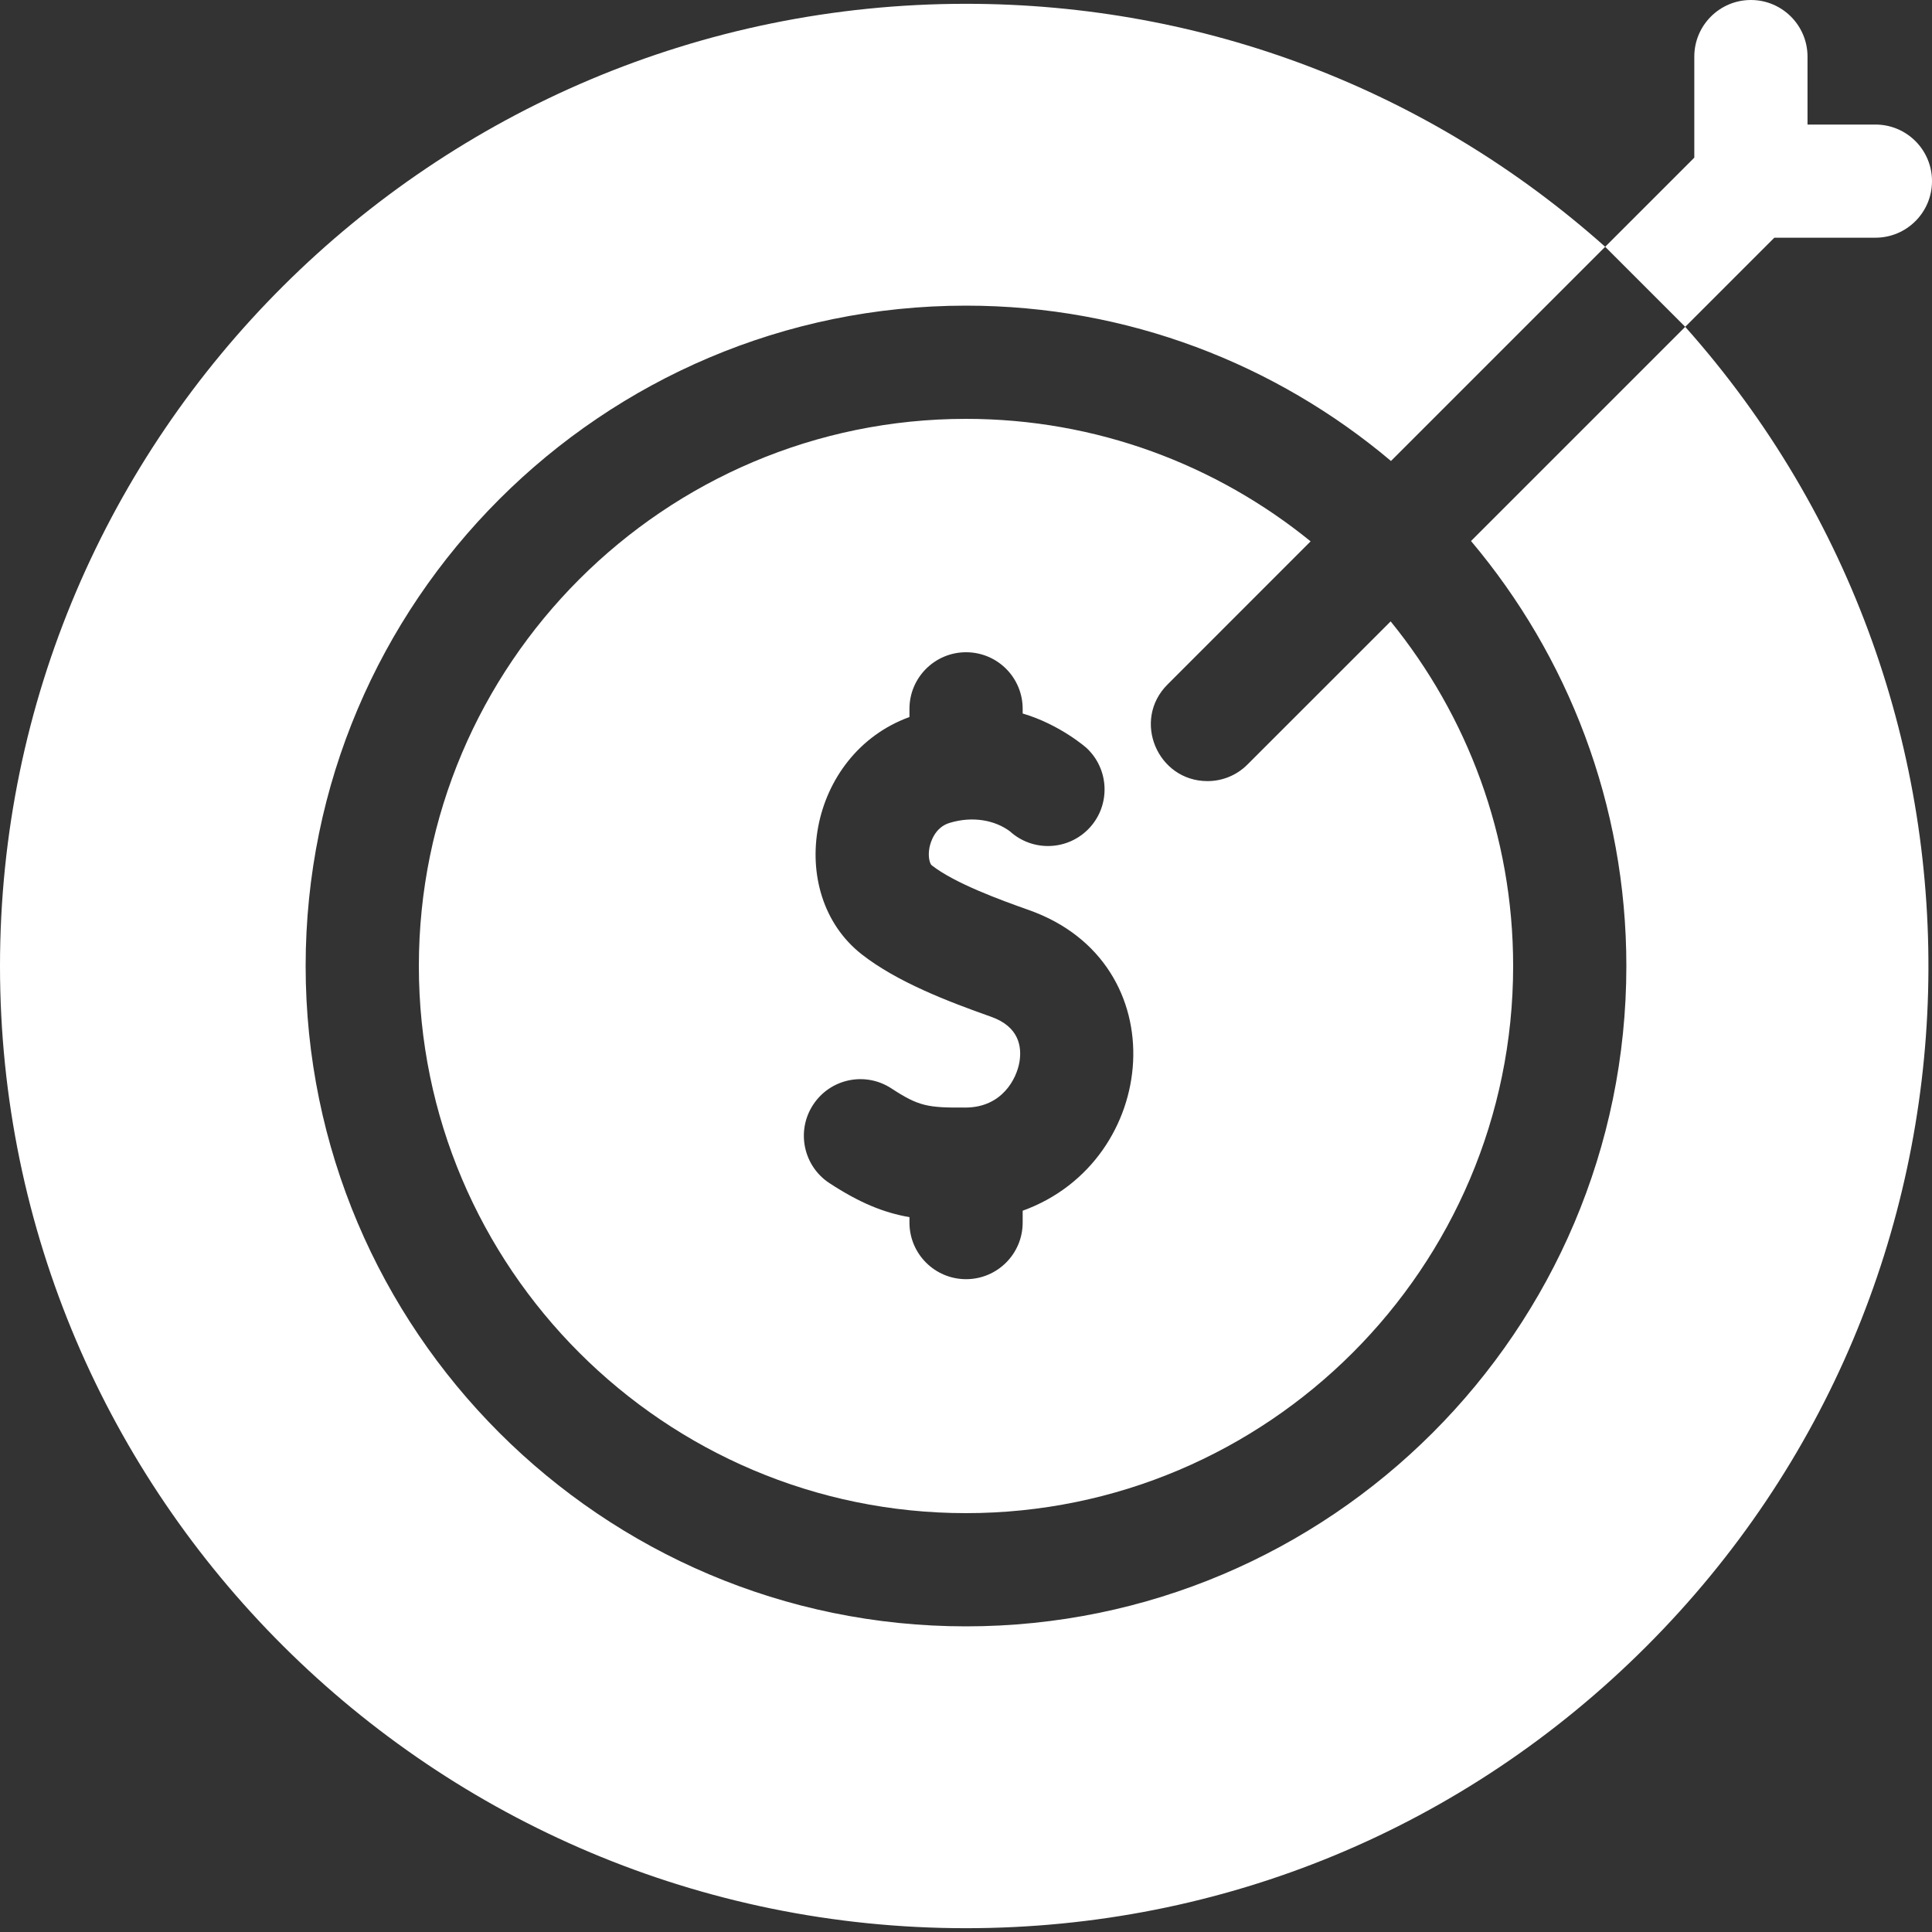
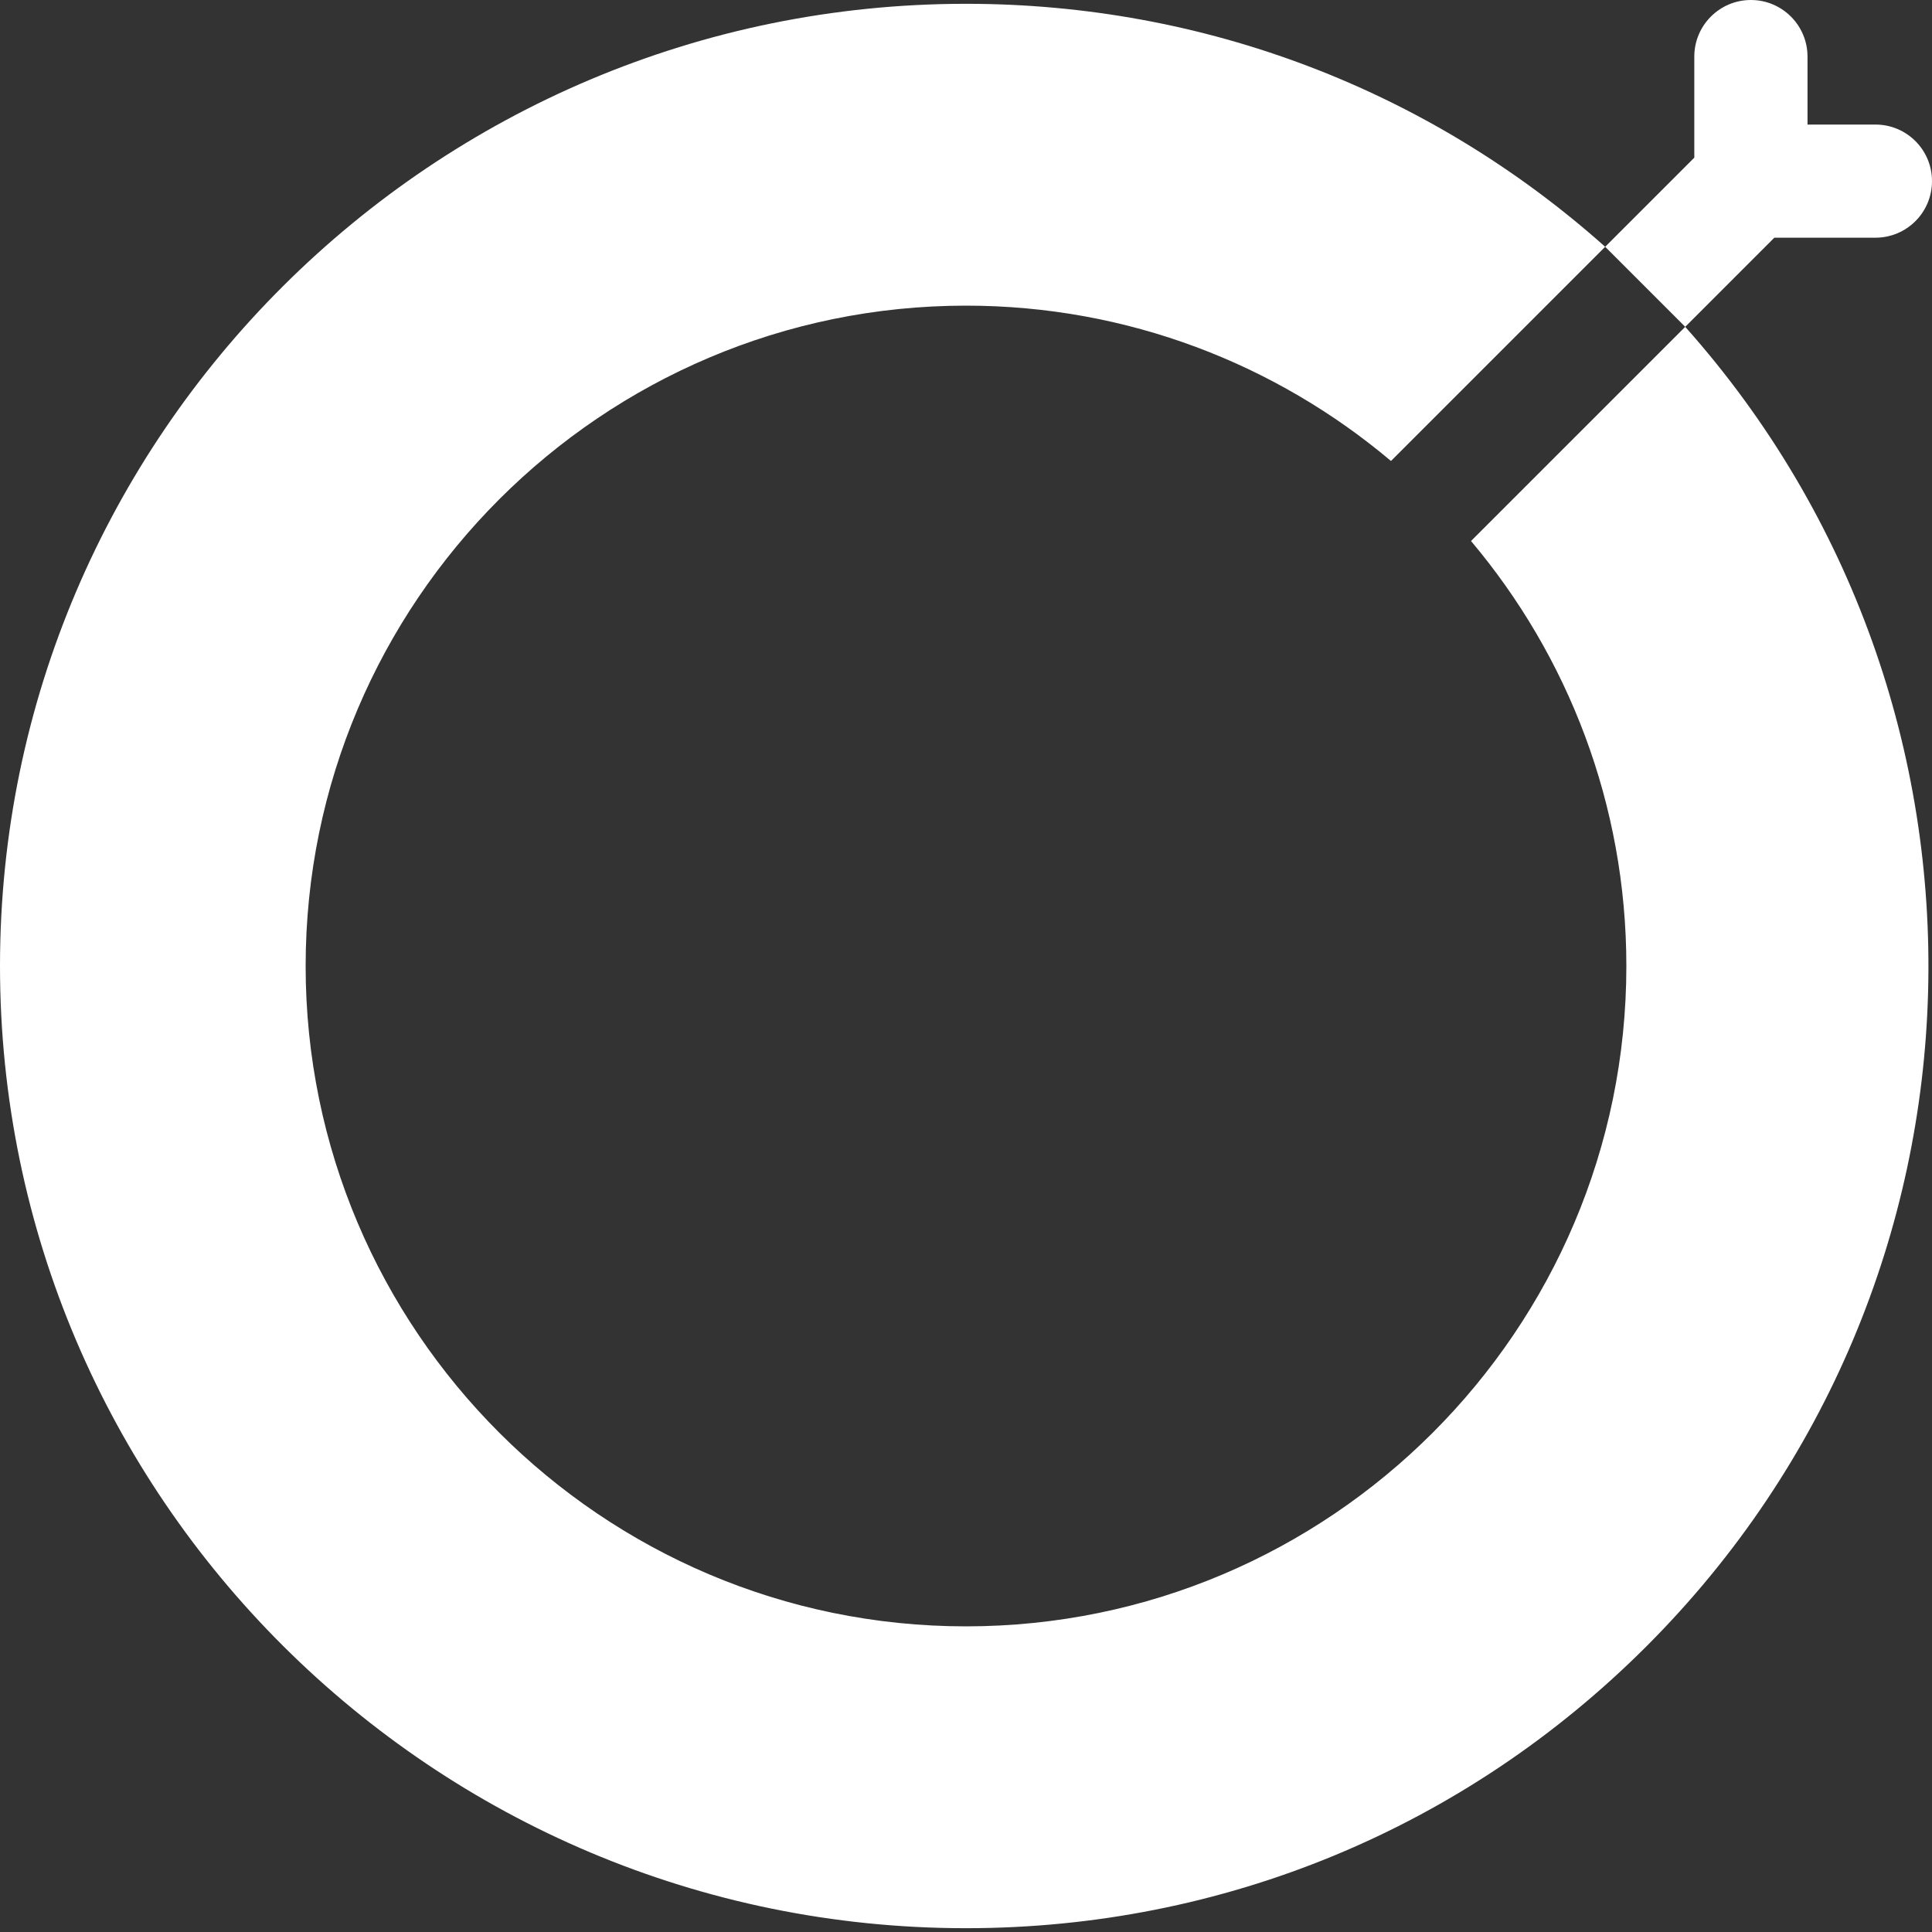
<svg xmlns="http://www.w3.org/2000/svg" width="30" height="30" viewBox="0 0 30 30" fill="none">
  <rect x="0" y="0" width="30" height="30" fill="#333333" stroke="none" />
-   <path d="M19.371 11.871C19.2 12.043 18.975 12.129 18.75 12.129C17.974 12.129 17.573 11.184 18.129 10.629C18.18 10.577 20.294 8.464 20.351 8.406C18.889 7.218 17.026 6.504 15 6.504C10.315 6.504 6.504 10.315 6.504 15C6.504 19.685 10.315 23.496 15 23.496C19.685 23.496 23.496 19.685 23.496 15C23.496 12.973 22.782 11.111 21.594 9.649C21.536 9.707 19.422 11.821 19.371 11.871ZM15.88 18.8V18.984C15.88 19.47 15.486 19.863 15.001 19.863C14.516 19.863 14.122 19.47 14.122 18.984V18.9C13.717 18.829 13.347 18.677 12.88 18.372C12.474 18.106 12.36 17.561 12.626 17.155C12.892 16.748 13.436 16.635 13.842 16.901C14.27 17.181 14.409 17.202 14.995 17.198C15.561 17.195 15.786 16.751 15.83 16.49C15.869 16.255 15.825 15.942 15.389 15.788C14.722 15.552 13.932 15.25 13.381 14.819C12.173 13.871 12.54 11.709 14.122 11.134V11.007C14.122 10.521 14.516 10.128 15.001 10.128C15.487 10.128 15.88 10.521 15.88 11.007V11.079C16.462 11.251 16.87 11.613 16.87 11.613C17.224 11.941 17.248 12.495 16.921 12.852C16.593 13.209 16.039 13.234 15.681 12.908C15.453 12.739 15.109 12.667 14.745 12.778C14.509 12.849 14.446 13.092 14.432 13.165C14.404 13.316 14.444 13.418 14.466 13.435C14.825 13.717 15.541 13.977 15.976 14.131C18.292 14.95 18.009 18.031 15.88 18.8Z" fill="white" />
  <path d="M27.552 3.691H29.121C29.607 3.691 30 3.298 30 2.812C30 2.327 29.607 1.934 29.121 1.934H28.067V0.879C28.067 0.394 27.673 0 27.188 0C26.702 0 26.309 0.394 26.309 0.879V2.448L24.925 3.832L26.168 5.075L27.552 3.691Z" fill="white" />
  <path d="M22.842 8.401C24.346 10.186 25.254 12.489 25.254 15C25.254 20.654 20.654 25.254 15 25.254C9.346 25.254 4.746 20.654 4.746 15C4.746 9.346 9.346 4.746 15 4.746C17.511 4.746 19.814 5.654 21.599 7.158L24.925 3.832C22.188 1.393 18.697 0.059 15 0.059C6.729 0.059 0 6.761 0 15C0 23.239 6.729 29.941 15 29.941C18.991 29.941 22.743 28.387 25.565 25.565C31.204 19.927 31.39 10.935 26.168 5.075L22.842 8.401Z" fill="white" />
</svg>